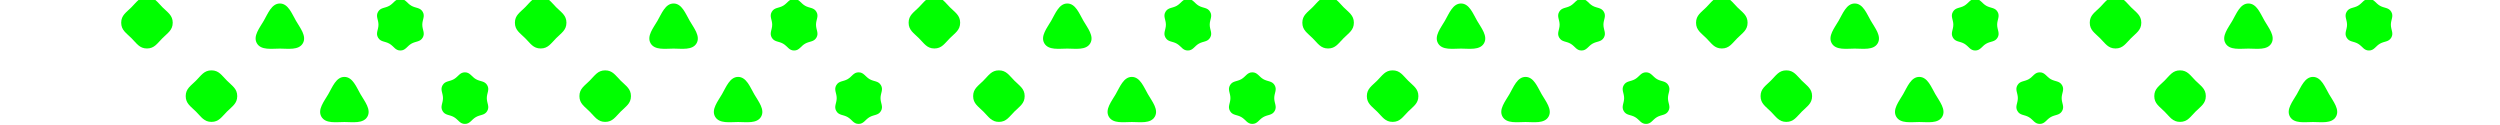
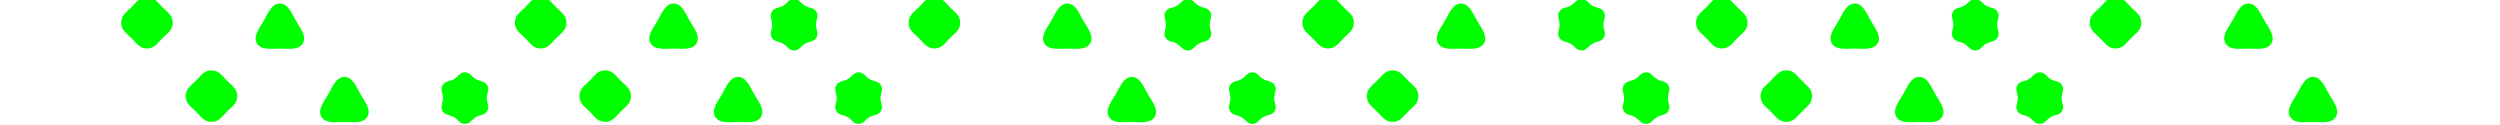
<svg xmlns="http://www.w3.org/2000/svg" xmlns:ns1="http://www.inkscape.org/namespaces/inkscape" xmlns:ns2="http://sodipodi.sourceforge.net/DTD/sodipodi-0.dtd" width="381.001mm" height="19.05mm" viewBox="0 0 381.001 19.05" version="1.1" id="svg1" ns1:version="1.4.2 (ebf0e94, 2025-05-08)" ns2:docname="pattern4.svg">
  <ns2:namedview id="namedview1" pagecolor="#505050" bordercolor="#eeeeee" borderopacity="1" ns1:showpageshadow="0" ns1:pageopacity="0" ns1:pagecheckerboard="0" ns1:deskcolor="#505050" ns1:document-units="mm" ns1:zoom="0.35856832" ns1:cx="384.86389" ns1:cy="18.127647" ns1:window-width="1920" ns1:window-height="1048" ns1:window-x="0" ns1:window-y="0" ns1:window-maximized="1" ns1:current-layer="layer1" />
  <defs id="defs1" />
  <g ns1:label="Layer 1" ns1:groupmode="layer" id="layer1" transform="translate(18.256,-199.231)">
    <g id="g588" transform="matrix(0.912,0,0,0.912,2499.769,-645.505)" style="stroke-width:1.096">
-       <path ns2:type="star" style="opacity:1;fill:#00ff00;fill-opacity:1;fill-rule:evenodd;stroke:none;stroke-width:3.987;stroke-linecap:round" id="path482" ns1:flatsided="false" ns2:sides="6" ns2:cx="-2691.2593" ns2:cy="598.04639" ns2:r1="7.8332772" ns2:r2="6.6582856" ns2:arg1="1.5707963" ns2:arg2="2.0943951" ns1:rounded="0.4" ns1:randomized="0" d="m -2691.259,605.88 c -1.567,0 -1.972,-1.283 -3.329,-2.067 -1.357,-0.784 -2.671,-0.492 -3.455,-1.85 -0.784,-1.357 0.126,-2.349 0.126,-3.917 0,-1.567 -0.909,-2.559 -0.126,-3.917 0.784,-1.357 2.097,-1.066 3.455,-1.85 1.357,-0.784 1.762,-2.067 3.329,-2.067 1.567,0 1.972,1.283 3.329,2.067 1.357,0.784 2.671,0.492 3.455,1.85 0.784,1.357 -0.126,2.349 -0.126,3.917 0,1.567 0.909,2.559 0.126,3.917 -0.784,1.357 -2.097,1.066 -3.455,1.85 -1.357,0.784 -1.762,2.067 -3.329,2.067 z" transform="matrix(0.55,0,0,0.55,-1213.894,601.45)" />
      <path ns2:type="star" style="opacity:1;fill:#00ff00;fill-opacity:1;fill-rule:evenodd;stroke:none;stroke-width:3.121;stroke-linecap:round" id="path483" ns1:flatsided="false" ns2:sides="4" ns2:cx="-2681.3457" ns2:cy="609.32959" ns2:r1="6.1321349" ns2:r2="5.2123146" ns2:arg1="1.5707963" ns2:arg2="2.3561945" ns1:rounded="0.4" ns1:randomized="0" d="m -2681.346,615.462 c -1.77,0 -2.434,-1.195 -3.686,-2.446 -1.251,-1.251 -2.446,-1.916 -2.446,-3.686 0,-1.769 1.195,-2.434 2.446,-3.686 1.251,-1.251 1.916,-2.446 3.686,-2.446 1.77,0 2.434,1.195 3.686,2.446 1.251,1.251 2.446,1.916 2.446,3.686 0,1.769 -1.195,2.434 -2.446,3.686 -1.251,1.251 -1.916,2.446 -3.686,2.446 z" transform="matrix(0.702,0,0,0.702,-854.13,502.291)" />
      <path ns2:type="star" style="opacity:1;fill:#00ff00;fill-opacity:1;fill-rule:evenodd;stroke:none;stroke-width:3.03;stroke-linecap:round" id="path484" ns1:flatsided="false" ns2:sides="3" ns2:cx="-2681.3457" ns2:cy="609.32959" ns2:r1="6.1321349" ns2:r2="4.2924943" ns2:arg1="1.5707963" ns2:arg2="2.6179939" ns1:rounded="0.35" ns1:randomized="0" d="m -2681.346,615.462 c -1.908,0 -2.764,-2.334 -3.717,-3.986 -0.954,-1.652 -2.547,-3.56 -1.593,-5.212 0.954,-1.652 3.403,-1.226 5.311,-1.226 1.908,0 4.357,-0.426 5.311,1.226 0.954,1.652 -0.639,3.56 -1.593,5.212 -0.954,1.652 -1.81,3.986 -3.717,3.986 z" transform="matrix(0.723,0,0,-0.723,-775.613,1371.809)" />
      <path ns2:type="star" style="opacity:1;fill:#00ff00;fill-opacity:1;fill-rule:evenodd;stroke:none;stroke-width:3.987;stroke-linecap:round" id="path485" ns1:flatsided="false" ns2:sides="6" ns2:cx="-2691.2593" ns2:cy="598.04639" ns2:r1="7.8332772" ns2:r2="6.6582856" ns2:arg1="1.5707963" ns2:arg2="2.0943951" ns1:rounded="0.4" ns1:randomized="0" d="m -2691.259,605.88 c -1.567,0 -1.972,-1.283 -3.329,-2.067 -1.357,-0.784 -2.671,-0.492 -3.455,-1.85 -0.784,-1.357 0.126,-2.349 0.126,-3.917 0,-1.567 -0.909,-2.559 -0.126,-3.917 0.784,-1.357 2.097,-1.066 3.455,-1.85 1.357,-0.784 1.762,-2.067 3.329,-2.067 1.567,0 1.972,1.283 3.329,2.067 1.357,0.784 2.671,0.492 3.455,1.85 0.784,1.357 -0.126,2.349 -0.126,3.917 0,1.567 0.909,2.559 0.126,3.917 -0.784,1.357 -2.097,1.066 -3.455,1.85 -1.357,0.784 -1.762,2.067 -3.329,2.067 z" transform="matrix(0.55,0,0,0.55,-1148.102,601.45)" />
      <path ns2:type="star" style="opacity:1;fill:#00ff00;fill-opacity:1;fill-rule:evenodd;stroke:none;stroke-width:3.121;stroke-linecap:round" id="path486" ns1:flatsided="false" ns2:sides="4" ns2:cx="-2681.3457" ns2:cy="609.32959" ns2:r1="6.1321349" ns2:r2="5.2123146" ns2:arg1="1.5707963" ns2:arg2="2.3561945" ns1:rounded="0.4" ns1:randomized="0" d="m -2681.346,615.462 c -1.77,0 -2.434,-1.195 -3.686,-2.446 -1.251,-1.251 -2.446,-1.916 -2.446,-3.686 0,-1.769 1.195,-2.434 2.446,-3.686 1.251,-1.251 1.916,-2.446 3.686,-2.446 1.77,0 2.434,1.195 3.686,2.446 1.251,1.251 2.446,1.916 2.446,3.686 0,1.769 -1.195,2.434 -2.446,3.686 -1.251,1.251 -1.916,2.446 -3.686,2.446 z" transform="matrix(0.702,0,0,0.702,-788.338,502.291)" />
      <path ns2:type="star" style="opacity:1;fill:#00ff00;fill-opacity:1;fill-rule:evenodd;stroke:none;stroke-width:3.03;stroke-linecap:round" id="path487" ns1:flatsided="false" ns2:sides="3" ns2:cx="-2681.3457" ns2:cy="609.32959" ns2:r1="6.1321349" ns2:r2="4.2924943" ns2:arg1="1.5707963" ns2:arg2="2.6179939" ns1:rounded="0.35" ns1:randomized="0" d="m -2681.346,615.462 c -1.908,0 -2.764,-2.334 -3.717,-3.986 -0.954,-1.652 -2.547,-3.56 -1.593,-5.212 0.954,-1.652 3.403,-1.226 5.311,-1.226 1.908,0 4.357,-0.426 5.311,1.226 0.954,1.652 -0.639,3.56 -1.593,5.212 -0.954,1.652 -1.81,3.986 -3.717,3.986 z" transform="matrix(0.723,0,0,-0.723,-709.821,1371.809)" />
      <path ns2:type="star" style="opacity:1;fill:#00ff00;fill-opacity:1;fill-rule:evenodd;stroke:none;stroke-width:3.987;stroke-linecap:round" id="path488" ns1:flatsided="false" ns2:sides="6" ns2:cx="-2691.2593" ns2:cy="598.04639" ns2:r1="7.8332772" ns2:r2="6.6582856" ns2:arg1="1.5707963" ns2:arg2="2.0943951" ns1:rounded="0.4" ns1:randomized="0" d="m -2691.259,605.88 c -1.567,0 -1.972,-1.283 -3.329,-2.067 -1.357,-0.784 -2.671,-0.492 -3.455,-1.85 -0.784,-1.357 0.126,-2.349 0.126,-3.917 0,-1.567 -0.909,-2.559 -0.126,-3.917 0.784,-1.357 2.097,-1.066 3.455,-1.85 1.357,-0.784 1.762,-2.067 3.329,-2.067 1.567,0 1.972,1.283 3.329,2.067 1.357,0.784 2.671,0.492 3.455,1.85 0.784,1.357 -0.126,2.349 -0.126,3.917 0,1.567 0.909,2.559 0.126,3.917 -0.784,1.357 -2.097,1.066 -3.455,1.85 -1.357,0.784 -1.762,2.067 -3.329,2.067 z" transform="matrix(0.55,0,0,0.55,-1082.31,601.45)" />
      <path ns2:type="star" style="opacity:1;fill:#00ff00;fill-opacity:1;fill-rule:evenodd;stroke:none;stroke-width:3.121;stroke-linecap:round" id="path489" ns1:flatsided="false" ns2:sides="4" ns2:cx="-2681.3457" ns2:cy="609.32959" ns2:r1="6.1321349" ns2:r2="5.2123146" ns2:arg1="1.5707963" ns2:arg2="2.3561945" ns1:rounded="0.4" ns1:randomized="0" d="m -2681.346,615.462 c -1.77,0 -2.434,-1.195 -3.686,-2.446 -1.251,-1.251 -2.446,-1.916 -2.446,-3.686 0,-1.769 1.195,-2.434 2.446,-3.686 1.251,-1.251 1.916,-2.446 3.686,-2.446 1.77,0 2.434,1.195 3.686,2.446 1.251,1.251 2.446,1.916 2.446,3.686 0,1.769 -1.195,2.434 -2.446,3.686 -1.251,1.251 -1.916,2.446 -3.686,2.446 z" transform="matrix(0.702,0,0,0.702,-722.546,502.291)" />
      <path ns2:type="star" style="opacity:1;fill:#00ff00;fill-opacity:1;fill-rule:evenodd;stroke:none;stroke-width:3.03;stroke-linecap:round" id="path490" ns1:flatsided="false" ns2:sides="3" ns2:cx="-2681.3457" ns2:cy="609.32959" ns2:r1="6.1321349" ns2:r2="4.2924943" ns2:arg1="1.5707963" ns2:arg2="2.6179939" ns1:rounded="0.35" ns1:randomized="0" d="m -2681.346,615.462 c -1.908,0 -2.764,-2.334 -3.717,-3.986 -0.954,-1.652 -2.547,-3.56 -1.593,-5.212 0.954,-1.652 3.403,-1.226 5.311,-1.226 1.908,0 4.357,-0.426 5.311,1.226 0.954,1.652 -0.639,3.56 -1.593,5.212 -0.954,1.652 -1.81,3.986 -3.717,3.986 z" transform="matrix(0.723,0,0,-0.723,-644.029,1371.809)" />
      <path ns2:type="star" style="opacity:1;fill:#00ff00;fill-opacity:1;fill-rule:evenodd;stroke:none;stroke-width:3.987;stroke-linecap:round" id="path491" ns1:flatsided="false" ns2:sides="6" ns2:cx="-2691.2593" ns2:cy="598.04639" ns2:r1="7.8332772" ns2:r2="6.6582856" ns2:arg1="1.5707963" ns2:arg2="2.0943951" ns1:rounded="0.4" ns1:randomized="0" d="m -2691.259,605.88 c -1.567,0 -1.972,-1.283 -3.329,-2.067 -1.357,-0.784 -2.671,-0.492 -3.455,-1.85 -0.784,-1.357 0.126,-2.349 0.126,-3.917 0,-1.567 -0.909,-2.559 -0.126,-3.917 0.784,-1.357 2.097,-1.066 3.455,-1.85 1.357,-0.784 1.762,-2.067 3.329,-2.067 1.567,0 1.972,1.283 3.329,2.067 1.357,0.784 2.671,0.492 3.455,1.85 0.784,1.357 -0.126,2.349 -0.126,3.917 0,1.567 0.909,2.559 0.126,3.917 -0.784,1.357 -2.097,1.066 -3.455,1.85 -1.357,0.784 -1.762,2.067 -3.329,2.067 z" transform="matrix(0.55,0,0,0.55,-1016.518,601.45)" />
      <path ns2:type="star" style="opacity:1;fill:#00ff00;fill-opacity:1;fill-rule:evenodd;stroke:none;stroke-width:3.121;stroke-linecap:round" id="path492" ns1:flatsided="false" ns2:sides="4" ns2:cx="-2681.3457" ns2:cy="609.32959" ns2:r1="6.1321349" ns2:r2="5.2123146" ns2:arg1="1.5707963" ns2:arg2="2.3561945" ns1:rounded="0.4" ns1:randomized="0" d="m -2681.346,615.462 c -1.77,0 -2.434,-1.195 -3.686,-2.446 -1.251,-1.251 -2.446,-1.916 -2.446,-3.686 0,-1.769 1.195,-2.434 2.446,-3.686 1.251,-1.251 1.916,-2.446 3.686,-2.446 1.77,0 2.434,1.195 3.686,2.446 1.251,1.251 2.446,1.916 2.446,3.686 0,1.769 -1.195,2.434 -2.446,3.686 -1.251,1.251 -1.916,2.446 -3.686,2.446 z" transform="matrix(0.702,0,0,0.702,-656.754,502.291)" />
      <path ns2:type="star" style="opacity:1;fill:#00ff00;fill-opacity:1;fill-rule:evenodd;stroke:none;stroke-width:3.03;stroke-linecap:round" id="path493" ns1:flatsided="false" ns2:sides="3" ns2:cx="-2681.3457" ns2:cy="609.32959" ns2:r1="6.1321349" ns2:r2="4.2924943" ns2:arg1="1.5707963" ns2:arg2="2.6179939" ns1:rounded="0.35" ns1:randomized="0" d="m -2681.346,615.462 c -1.908,0 -2.764,-2.334 -3.717,-3.986 -0.954,-1.652 -2.547,-3.56 -1.593,-5.212 0.954,-1.652 3.403,-1.226 5.311,-1.226 1.908,0 4.357,-0.426 5.311,1.226 0.954,1.652 -0.639,3.56 -1.593,5.212 -0.954,1.652 -1.81,3.986 -3.717,3.986 z" transform="matrix(0.723,0,0,-0.723,-578.237,1371.809)" />
      <path ns2:type="star" style="opacity:1;fill:#00ff00;fill-opacity:1;fill-rule:evenodd;stroke:none;stroke-width:3.987;stroke-linecap:round" id="path494" ns1:flatsided="false" ns2:sides="6" ns2:cx="-2691.2593" ns2:cy="598.04639" ns2:r1="7.8332772" ns2:r2="6.6582856" ns2:arg1="1.5707963" ns2:arg2="2.0943951" ns1:rounded="0.4" ns1:randomized="0" d="m -2691.259,605.88 c -1.567,0 -1.972,-1.283 -3.329,-2.067 -1.357,-0.784 -2.671,-0.492 -3.455,-1.85 -0.784,-1.357 0.126,-2.349 0.126,-3.917 0,-1.567 -0.909,-2.559 -0.126,-3.917 0.784,-1.357 2.097,-1.066 3.455,-1.85 1.357,-0.784 1.762,-2.067 3.329,-2.067 1.567,0 1.972,1.283 3.329,2.067 1.357,0.784 2.671,0.492 3.455,1.85 0.784,1.357 -0.126,2.349 -0.126,3.917 0,1.567 0.909,2.559 0.126,3.917 -0.784,1.357 -2.097,1.066 -3.455,1.85 -1.357,0.784 -1.762,2.067 -3.329,2.067 z" transform="matrix(0.55,0,0,0.55,-950.726,601.45)" />
      <path ns2:type="star" style="opacity:1;fill:#00ff00;fill-opacity:1;fill-rule:evenodd;stroke:none;stroke-width:3.121;stroke-linecap:round" id="path495" ns1:flatsided="false" ns2:sides="4" ns2:cx="-2681.3457" ns2:cy="609.32959" ns2:r1="6.1321349" ns2:r2="5.2123146" ns2:arg1="1.5707963" ns2:arg2="2.3561945" ns1:rounded="0.4" ns1:randomized="0" d="m -2681.346,615.462 c -1.77,0 -2.434,-1.195 -3.686,-2.446 -1.251,-1.251 -2.446,-1.916 -2.446,-3.686 0,-1.769 1.195,-2.434 2.446,-3.686 1.251,-1.251 1.916,-2.446 3.686,-2.446 1.77,0 2.434,1.195 3.686,2.446 1.251,1.251 2.446,1.916 2.446,3.686 0,1.769 -1.195,2.434 -2.446,3.686 -1.251,1.251 -1.916,2.446 -3.686,2.446 z" transform="matrix(0.702,0,0,0.702,-590.962,502.291)" />
      <path ns2:type="star" style="opacity:1;fill:#00ff00;fill-opacity:1;fill-rule:evenodd;stroke:none;stroke-width:3.03;stroke-linecap:round" id="path496" ns1:flatsided="false" ns2:sides="3" ns2:cx="-2681.3457" ns2:cy="609.32959" ns2:r1="6.1321349" ns2:r2="4.2924943" ns2:arg1="1.5707963" ns2:arg2="2.6179939" ns1:rounded="0.35" ns1:randomized="0" d="m -2681.346,615.462 c -1.908,0 -2.764,-2.334 -3.717,-3.986 -0.954,-1.652 -2.547,-3.56 -1.593,-5.212 0.954,-1.652 3.403,-1.226 5.311,-1.226 1.908,0 4.357,-0.426 5.311,1.226 0.954,1.652 -0.639,3.56 -1.593,5.212 -0.954,1.652 -1.81,3.986 -3.717,3.986 z" transform="matrix(0.723,0,0,-0.723,-512.445,1371.809)" />
-       <path ns2:type="star" style="opacity:1;fill:#00ff00;fill-opacity:1;fill-rule:evenodd;stroke:none;stroke-width:3.987;stroke-linecap:round" id="path497" ns1:flatsided="false" ns2:sides="6" ns2:cx="-2691.2593" ns2:cy="598.04639" ns2:r1="7.8332772" ns2:r2="6.6582856" ns2:arg1="1.5707963" ns2:arg2="2.0943951" ns1:rounded="0.4" ns1:randomized="0" d="m -2691.259,605.88 c -1.567,0 -1.972,-1.283 -3.329,-2.067 -1.357,-0.784 -2.671,-0.492 -3.455,-1.85 -0.784,-1.357 0.126,-2.349 0.126,-3.917 0,-1.567 -0.909,-2.559 -0.126,-3.917 0.784,-1.357 2.097,-1.066 3.455,-1.85 1.357,-0.784 1.762,-2.067 3.329,-2.067 1.567,0 1.972,1.283 3.329,2.067 1.357,0.784 2.671,0.492 3.455,1.85 0.784,1.357 -0.126,2.349 -0.126,3.917 0,1.567 0.909,2.559 0.126,3.917 -0.784,1.357 -2.097,1.066 -3.455,1.85 -1.357,0.784 -1.762,2.067 -3.329,2.067 z" transform="matrix(0.55,0,0,0.55,-884.934,601.45)" />
+       <path ns2:type="star" style="opacity:1;fill:#00ff00;fill-opacity:1;fill-rule:evenodd;stroke:none;stroke-width:3.987;stroke-linecap:round" id="path497" ns1:flatsided="false" ns2:sides="6" ns2:cx="-2691.2593" ns2:cy="598.04639" ns2:r1="7.8332772" ns2:r2="6.6582856" ns2:arg1="1.5707963" ns2:arg2="2.0943951" ns1:rounded="0.4" ns1:randomized="0" d="m -2691.259,605.88 z" transform="matrix(0.55,0,0,0.55,-884.934,601.45)" />
      <path ns2:type="star" style="opacity:1;fill:#00ff00;fill-opacity:1;fill-rule:evenodd;stroke:none;stroke-width:3.121;stroke-linecap:round" id="path498" ns1:flatsided="false" ns2:sides="4" ns2:cx="-2681.3457" ns2:cy="609.32959" ns2:r1="6.1321349" ns2:r2="5.2123146" ns2:arg1="1.5707963" ns2:arg2="2.3561945" ns1:rounded="0.4" ns1:randomized="0" d="m -2681.346,615.462 c -1.77,0 -2.434,-1.195 -3.686,-2.446 -1.251,-1.251 -2.446,-1.916 -2.446,-3.686 0,-1.769 1.195,-2.434 2.446,-3.686 1.251,-1.251 1.916,-2.446 3.686,-2.446 1.77,0 2.434,1.195 3.686,2.446 1.251,1.251 2.446,1.916 2.446,3.686 0,1.769 -1.195,2.434 -2.446,3.686 -1.251,1.251 -1.916,2.446 -3.686,2.446 z" transform="matrix(0.702,0,0,0.702,-525.17,502.291)" />
      <path ns2:type="star" style="opacity:1;fill:#00ff00;fill-opacity:1;fill-rule:evenodd;stroke:none;stroke-width:3.03;stroke-linecap:round" id="path499" ns1:flatsided="false" ns2:sides="3" ns2:cx="-2681.3457" ns2:cy="609.32959" ns2:r1="6.1321349" ns2:r2="4.2924943" ns2:arg1="1.5707963" ns2:arg2="2.6179939" ns1:rounded="0.35" ns1:randomized="0" d="m -2681.346,615.462 c -1.908,0 -2.764,-2.334 -3.717,-3.986 -0.954,-1.652 -2.547,-3.56 -1.593,-5.212 0.954,-1.652 3.403,-1.226 5.311,-1.226 1.908,0 4.357,-0.426 5.311,1.226 0.954,1.652 -0.639,3.56 -1.593,5.212 -0.954,1.652 -1.81,3.986 -3.717,3.986 z" transform="matrix(0.723,0,0,-0.723,-446.653,1371.809)" />
      <path ns2:type="star" style="opacity:1;fill:#00ff00;fill-opacity:1;fill-rule:evenodd;stroke:none;stroke-width:3.987;stroke-linecap:round" id="path500" ns1:flatsided="false" ns2:sides="6" ns2:cx="-2691.2593" ns2:cy="598.04639" ns2:r1="7.8332772" ns2:r2="6.6582856" ns2:arg1="1.5707963" ns2:arg2="2.0943951" ns1:rounded="0.4" ns1:randomized="0" d="m -2691.259,605.88 c -1.567,0 -1.972,-1.283 -3.329,-2.067 -1.357,-0.784 -2.671,-0.492 -3.455,-1.85 -0.784,-1.357 0.126,-2.349 0.126,-3.917 0,-1.567 -0.909,-2.559 -0.126,-3.917 0.784,-1.357 2.097,-1.066 3.455,-1.85 1.357,-0.784 1.762,-2.067 3.329,-2.067 1.567,0 1.972,1.283 3.329,2.067 1.357,0.784 2.671,0.492 3.455,1.85 0.784,1.357 -0.126,2.349 -0.126,3.917 0,1.567 0.909,2.559 0.126,3.917 -0.784,1.357 -2.097,1.066 -3.455,1.85 -1.357,0.784 -1.762,2.067 -3.329,2.067 z" transform="matrix(0.55,0,0,0.55,-1203.113,613.717)" />
      <path ns2:type="star" style="opacity:1;fill:#00ff00;fill-opacity:1;fill-rule:evenodd;stroke:none;stroke-width:3.121;stroke-linecap:round" id="path501" ns1:flatsided="false" ns2:sides="4" ns2:cx="-2681.3457" ns2:cy="609.32959" ns2:r1="6.1321349" ns2:r2="5.2123146" ns2:arg1="1.5707963" ns2:arg2="2.3561945" ns1:rounded="0.4" ns1:randomized="0" d="m -2681.346,615.462 c -1.77,0 -2.434,-1.195 -3.686,-2.446 -1.251,-1.251 -2.446,-1.916 -2.446,-3.686 0,-1.769 1.195,-2.434 2.446,-3.686 1.251,-1.251 1.916,-2.446 3.686,-2.446 1.77,0 2.434,1.195 3.686,2.446 1.251,1.251 2.446,1.916 2.446,3.686 0,1.769 -1.195,2.434 -2.446,3.686 -1.251,1.251 -1.916,2.446 -3.686,2.446 z" transform="matrix(0.702,0,0,0.702,-843.349,514.559)" />
      <path ns2:type="star" style="opacity:1;fill:#00ff00;fill-opacity:1;fill-rule:evenodd;stroke:none;stroke-width:3.03;stroke-linecap:round" id="path502" ns1:flatsided="false" ns2:sides="3" ns2:cx="-2681.3457" ns2:cy="609.32959" ns2:r1="6.1321349" ns2:r2="4.2924943" ns2:arg1="1.5707963" ns2:arg2="2.6179939" ns1:rounded="0.35" ns1:randomized="0" d="m -2681.346,615.462 c -1.908,0 -2.764,-2.334 -3.717,-3.986 -0.954,-1.652 -2.547,-3.56 -1.593,-5.212 0.954,-1.652 3.403,-1.226 5.311,-1.226 1.908,0 4.357,-0.426 5.311,1.226 0.954,1.652 -0.639,3.56 -1.593,5.212 -0.954,1.652 -1.81,3.986 -3.717,3.986 z" transform="matrix(0.723,0,0,-0.723,-764.831,1384.077)" />
      <path ns2:type="star" style="opacity:1;fill:#00ff00;fill-opacity:1;fill-rule:evenodd;stroke:none;stroke-width:3.987;stroke-linecap:round" id="path503" ns1:flatsided="false" ns2:sides="6" ns2:cx="-2691.2593" ns2:cy="598.04639" ns2:r1="7.8332772" ns2:r2="6.6582856" ns2:arg1="1.5707963" ns2:arg2="2.0943951" ns1:rounded="0.4" ns1:randomized="0" d="m -2691.259,605.88 c -1.567,0 -1.972,-1.283 -3.329,-2.067 -1.357,-0.784 -2.671,-0.492 -3.455,-1.85 -0.784,-1.357 0.126,-2.349 0.126,-3.917 0,-1.567 -0.909,-2.559 -0.126,-3.917 0.784,-1.357 2.097,-1.066 3.455,-1.85 1.357,-0.784 1.762,-2.067 3.329,-2.067 1.567,0 1.972,1.283 3.329,2.067 1.357,0.784 2.671,0.492 3.455,1.85 0.784,1.357 -0.126,2.349 -0.126,3.917 0,1.567 0.909,2.559 0.126,3.917 -0.784,1.357 -2.097,1.066 -3.455,1.85 -1.357,0.784 -1.762,2.067 -3.329,2.067 z" transform="matrix(0.55,0,0,0.55,-1137.321,613.717)" />
      <path ns2:type="star" style="opacity:1;fill:#00ff00;fill-opacity:1;fill-rule:evenodd;stroke:none;stroke-width:3.121;stroke-linecap:round" id="path504" ns1:flatsided="false" ns2:sides="4" ns2:cx="-2681.3457" ns2:cy="609.32959" ns2:r1="6.1321349" ns2:r2="5.2123146" ns2:arg1="1.5707963" ns2:arg2="2.3561945" ns1:rounded="0.4" ns1:randomized="0" d="m -2681.346,615.462 c -1.77,0 -2.434,-1.195 -3.686,-2.446 -1.251,-1.251 -2.446,-1.916 -2.446,-3.686 0,-1.769 1.195,-2.434 2.446,-3.686 1.251,-1.251 1.916,-2.446 3.686,-2.446 1.77,0 2.434,1.195 3.686,2.446 1.251,1.251 2.446,1.916 2.446,3.686 0,1.769 -1.195,2.434 -2.446,3.686 -1.251,1.251 -1.916,2.446 -3.686,2.446 z" transform="matrix(0.702,0,0,0.702,-777.557,514.559)" />
      <path ns2:type="star" style="opacity:1;fill:#00ff00;fill-opacity:1;fill-rule:evenodd;stroke:none;stroke-width:3.03;stroke-linecap:round" id="path505" ns1:flatsided="false" ns2:sides="3" ns2:cx="-2681.3457" ns2:cy="609.32959" ns2:r1="6.1321349" ns2:r2="4.2924943" ns2:arg1="1.5707963" ns2:arg2="2.6179939" ns1:rounded="0.35" ns1:randomized="0" d="m -2681.346,615.462 c -1.908,0 -2.764,-2.334 -3.717,-3.986 -0.954,-1.652 -2.547,-3.56 -1.593,-5.212 0.954,-1.652 3.403,-1.226 5.311,-1.226 1.908,0 4.357,-0.426 5.311,1.226 0.954,1.652 -0.639,3.56 -1.593,5.212 -0.954,1.652 -1.81,3.986 -3.717,3.986 z" transform="matrix(0.723,0,0,-0.723,-699.039,1384.077)" />
      <path ns2:type="star" style="opacity:1;fill:#00ff00;fill-opacity:1;fill-rule:evenodd;stroke:none;stroke-width:3.987;stroke-linecap:round" id="path506" ns1:flatsided="false" ns2:sides="6" ns2:cx="-2691.2593" ns2:cy="598.04639" ns2:r1="7.8332772" ns2:r2="6.6582856" ns2:arg1="1.5707963" ns2:arg2="2.0943951" ns1:rounded="0.4" ns1:randomized="0" d="m -2691.259,605.88 c -1.567,0 -1.972,-1.283 -3.329,-2.067 -1.357,-0.784 -2.671,-0.492 -3.455,-1.85 -0.784,-1.357 0.126,-2.349 0.126,-3.917 0,-1.567 -0.909,-2.559 -0.126,-3.917 0.784,-1.357 2.097,-1.066 3.455,-1.85 1.357,-0.784 1.762,-2.067 3.329,-2.067 1.567,0 1.972,1.283 3.329,2.067 1.357,0.784 2.671,0.492 3.455,1.85 0.784,1.357 -0.126,2.349 -0.126,3.917 0,1.567 0.909,2.559 0.126,3.917 -0.784,1.357 -2.097,1.066 -3.455,1.85 -1.357,0.784 -1.762,2.067 -3.329,2.067 z" transform="matrix(0.55,0,0,0.55,-1071.529,613.717)" />
-       <path ns2:type="star" style="opacity:1;fill:#00ff00;fill-opacity:1;fill-rule:evenodd;stroke:none;stroke-width:3.121;stroke-linecap:round" id="path507" ns1:flatsided="false" ns2:sides="4" ns2:cx="-2681.3457" ns2:cy="609.32959" ns2:r1="6.1321349" ns2:r2="5.2123146" ns2:arg1="1.5707963" ns2:arg2="2.3561945" ns1:rounded="0.4" ns1:randomized="0" d="m -2681.346,615.462 c -1.77,0 -2.434,-1.195 -3.686,-2.446 -1.251,-1.251 -2.446,-1.916 -2.446,-3.686 0,-1.769 1.195,-2.434 2.446,-3.686 1.251,-1.251 1.916,-2.446 3.686,-2.446 1.77,0 2.434,1.195 3.686,2.446 1.251,1.251 2.446,1.916 2.446,3.686 0,1.769 -1.195,2.434 -2.446,3.686 -1.251,1.251 -1.916,2.446 -3.686,2.446 z" transform="matrix(0.702,0,0,0.702,-711.765,514.559)" />
      <path ns2:type="star" style="opacity:1;fill:#00ff00;fill-opacity:1;fill-rule:evenodd;stroke:none;stroke-width:3.03;stroke-linecap:round" id="path508" ns1:flatsided="false" ns2:sides="3" ns2:cx="-2681.3457" ns2:cy="609.32959" ns2:r1="6.1321349" ns2:r2="4.2924943" ns2:arg1="1.5707963" ns2:arg2="2.6179939" ns1:rounded="0.35" ns1:randomized="0" d="m -2681.346,615.462 c -1.908,0 -2.764,-2.334 -3.717,-3.986 -0.954,-1.652 -2.547,-3.56 -1.593,-5.212 0.954,-1.652 3.403,-1.226 5.311,-1.226 1.908,0 4.357,-0.426 5.311,1.226 0.954,1.652 -0.639,3.56 -1.593,5.212 -0.954,1.652 -1.81,3.986 -3.717,3.986 z" transform="matrix(0.723,0,0,-0.723,-633.247,1384.077)" />
      <path ns2:type="star" style="opacity:1;fill:#00ff00;fill-opacity:1;fill-rule:evenodd;stroke:none;stroke-width:3.987;stroke-linecap:round" id="path509" ns1:flatsided="false" ns2:sides="6" ns2:cx="-2691.2593" ns2:cy="598.04639" ns2:r1="7.8332772" ns2:r2="6.6582856" ns2:arg1="1.5707963" ns2:arg2="2.0943951" ns1:rounded="0.4" ns1:randomized="0" d="m -2691.259,605.88 c -1.567,0 -1.972,-1.283 -3.329,-2.067 -1.357,-0.784 -2.671,-0.492 -3.455,-1.85 -0.784,-1.357 0.126,-2.349 0.126,-3.917 0,-1.567 -0.909,-2.559 -0.126,-3.917 0.784,-1.357 2.097,-1.066 3.455,-1.85 1.357,-0.784 1.762,-2.067 3.329,-2.067 1.567,0 1.972,1.283 3.329,2.067 1.357,0.784 2.671,0.492 3.455,1.85 0.784,1.357 -0.126,2.349 -0.126,3.917 0,1.567 0.909,2.559 0.126,3.917 -0.784,1.357 -2.097,1.066 -3.455,1.85 -1.357,0.784 -1.762,2.067 -3.329,2.067 z" transform="matrix(0.55,0,0,0.55,-1005.737,613.717)" />
      <path ns2:type="star" style="opacity:1;fill:#00ff00;fill-opacity:1;fill-rule:evenodd;stroke:none;stroke-width:3.121;stroke-linecap:round" id="path510" ns1:flatsided="false" ns2:sides="4" ns2:cx="-2681.3457" ns2:cy="609.32959" ns2:r1="6.1321349" ns2:r2="5.2123146" ns2:arg1="1.5707963" ns2:arg2="2.3561945" ns1:rounded="0.4" ns1:randomized="0" d="m -2681.346,615.462 c -1.77,0 -2.434,-1.195 -3.686,-2.446 -1.251,-1.251 -2.446,-1.916 -2.446,-3.686 0,-1.769 1.195,-2.434 2.446,-3.686 1.251,-1.251 1.916,-2.446 3.686,-2.446 1.77,0 2.434,1.195 3.686,2.446 1.251,1.251 2.446,1.916 2.446,3.686 0,1.769 -1.195,2.434 -2.446,3.686 -1.251,1.251 -1.916,2.446 -3.686,2.446 z" transform="matrix(0.702,0,0,0.702,-645.973,514.559)" />
-       <path ns2:type="star" style="opacity:1;fill:#00ff00;fill-opacity:1;fill-rule:evenodd;stroke:none;stroke-width:3.03;stroke-linecap:round" id="path511" ns1:flatsided="false" ns2:sides="3" ns2:cx="-2681.3457" ns2:cy="609.32959" ns2:r1="6.1321349" ns2:r2="4.2924943" ns2:arg1="1.5707963" ns2:arg2="2.6179939" ns1:rounded="0.35" ns1:randomized="0" d="m -2681.346,615.462 c -1.908,0 -2.764,-2.334 -3.717,-3.986 -0.954,-1.652 -2.547,-3.56 -1.593,-5.212 0.954,-1.652 3.403,-1.226 5.311,-1.226 1.908,0 4.357,-0.426 5.311,1.226 0.954,1.652 -0.639,3.56 -1.593,5.212 -0.954,1.652 -1.81,3.986 -3.717,3.986 z" transform="matrix(0.723,0,0,-0.723,-567.455,1384.077)" />
      <path ns2:type="star" style="opacity:1;fill:#00ff00;fill-opacity:1;fill-rule:evenodd;stroke:none;stroke-width:3.987;stroke-linecap:round" id="path512" ns1:flatsided="false" ns2:sides="6" ns2:cx="-2691.2593" ns2:cy="598.04639" ns2:r1="7.8332772" ns2:r2="6.6582856" ns2:arg1="1.5707963" ns2:arg2="2.0943951" ns1:rounded="0.4" ns1:randomized="0" d="m -2691.259,605.88 c -1.567,0 -1.972,-1.283 -3.329,-2.067 -1.357,-0.784 -2.671,-0.492 -3.455,-1.85 -0.784,-1.357 0.126,-2.349 0.126,-3.917 0,-1.567 -0.909,-2.559 -0.126,-3.917 0.784,-1.357 2.097,-1.066 3.455,-1.85 1.357,-0.784 1.762,-2.067 3.329,-2.067 1.567,0 1.972,1.283 3.329,2.067 1.357,0.784 2.671,0.492 3.455,1.85 0.784,1.357 -0.126,2.349 -0.126,3.917 0,1.567 0.909,2.559 0.126,3.917 -0.784,1.357 -2.097,1.066 -3.455,1.85 -1.357,0.784 -1.762,2.067 -3.329,2.067 z" transform="matrix(0.55,0,0,0.55,-939.945,613.717)" />
      <path ns2:type="star" style="opacity:1;fill:#00ff00;fill-opacity:1;fill-rule:evenodd;stroke:none;stroke-width:3.121;stroke-linecap:round" id="path513" ns1:flatsided="false" ns2:sides="4" ns2:cx="-2681.3457" ns2:cy="609.32959" ns2:r1="6.1321349" ns2:r2="5.2123146" ns2:arg1="1.5707963" ns2:arg2="2.3561945" ns1:rounded="0.4" ns1:randomized="0" d="m -2681.346,615.462 c -1.77,0 -2.434,-1.195 -3.686,-2.446 -1.251,-1.251 -2.446,-1.916 -2.446,-3.686 0,-1.769 1.195,-2.434 2.446,-3.686 1.251,-1.251 1.916,-2.446 3.686,-2.446 1.77,0 2.434,1.195 3.686,2.446 1.251,1.251 2.446,1.916 2.446,3.686 0,1.769 -1.195,2.434 -2.446,3.686 -1.251,1.251 -1.916,2.446 -3.686,2.446 z" transform="matrix(0.702,0,0,0.702,-580.181,514.559)" />
      <path ns2:type="star" style="opacity:1;fill:#00ff00;fill-opacity:1;fill-rule:evenodd;stroke:none;stroke-width:3.03;stroke-linecap:round" id="path514" ns1:flatsided="false" ns2:sides="3" ns2:cx="-2681.3457" ns2:cy="609.32959" ns2:r1="6.1321349" ns2:r2="4.2924943" ns2:arg1="1.5707963" ns2:arg2="2.6179939" ns1:rounded="0.35" ns1:randomized="0" d="m -2681.346,615.462 c -1.908,0 -2.764,-2.334 -3.717,-3.986 -0.954,-1.652 -2.547,-3.56 -1.593,-5.212 0.954,-1.652 3.403,-1.226 5.311,-1.226 1.908,0 4.357,-0.426 5.311,1.226 0.954,1.652 -0.639,3.56 -1.593,5.212 -0.954,1.652 -1.81,3.986 -3.717,3.986 z" transform="matrix(0.723,0,0,-0.723,-501.663,1384.077)" />
-       <path ns2:type="star" style="opacity:1;fill:#00ff00;fill-opacity:1;fill-rule:evenodd;stroke:none;stroke-width:3.121;stroke-linecap:round" id="path515" ns1:flatsided="false" ns2:sides="4" ns2:cx="-2681.3457" ns2:cy="609.32959" ns2:r1="6.1321349" ns2:r2="5.2123146" ns2:arg1="1.5707963" ns2:arg2="2.3561945" ns1:rounded="0.4" ns1:randomized="0" d="m -2681.346,615.462 c -1.77,0 -2.434,-1.195 -3.686,-2.446 -1.251,-1.251 -2.446,-1.916 -2.446,-3.686 0,-1.769 1.195,-2.434 2.446,-3.686 1.251,-1.251 1.916,-2.446 3.686,-2.446 1.77,0 2.434,1.195 3.686,2.446 1.251,1.251 2.446,1.916 2.446,3.686 0,1.769 -1.195,2.434 -2.446,3.686 -1.251,1.251 -1.916,2.446 -3.686,2.446 z" transform="matrix(0.702,0,0,0.702,-514.389,514.559)" />
      <path ns2:type="star" style="opacity:1;fill:#00ff00;fill-opacity:1;fill-rule:evenodd;stroke:none;stroke-width:3.03;stroke-linecap:round" id="path516" ns1:flatsided="false" ns2:sides="3" ns2:cx="-2681.3457" ns2:cy="609.32959" ns2:r1="6.1321349" ns2:r2="4.2924943" ns2:arg1="1.5707963" ns2:arg2="2.6179939" ns1:rounded="0.35" ns1:randomized="0" d="m -2681.346,615.462 c -1.908,0 -2.764,-2.334 -3.717,-3.986 -0.954,-1.652 -2.547,-3.56 -1.593,-5.212 0.954,-1.652 3.403,-1.226 5.311,-1.226 1.908,0 4.357,-0.426 5.311,1.226 0.954,1.652 -0.639,3.56 -1.593,5.212 -0.954,1.652 -1.81,3.986 -3.717,3.986 z" transform="matrix(0.723,0,0,-0.723,-435.871,1384.077)" />
    </g>
  </g>
</svg>